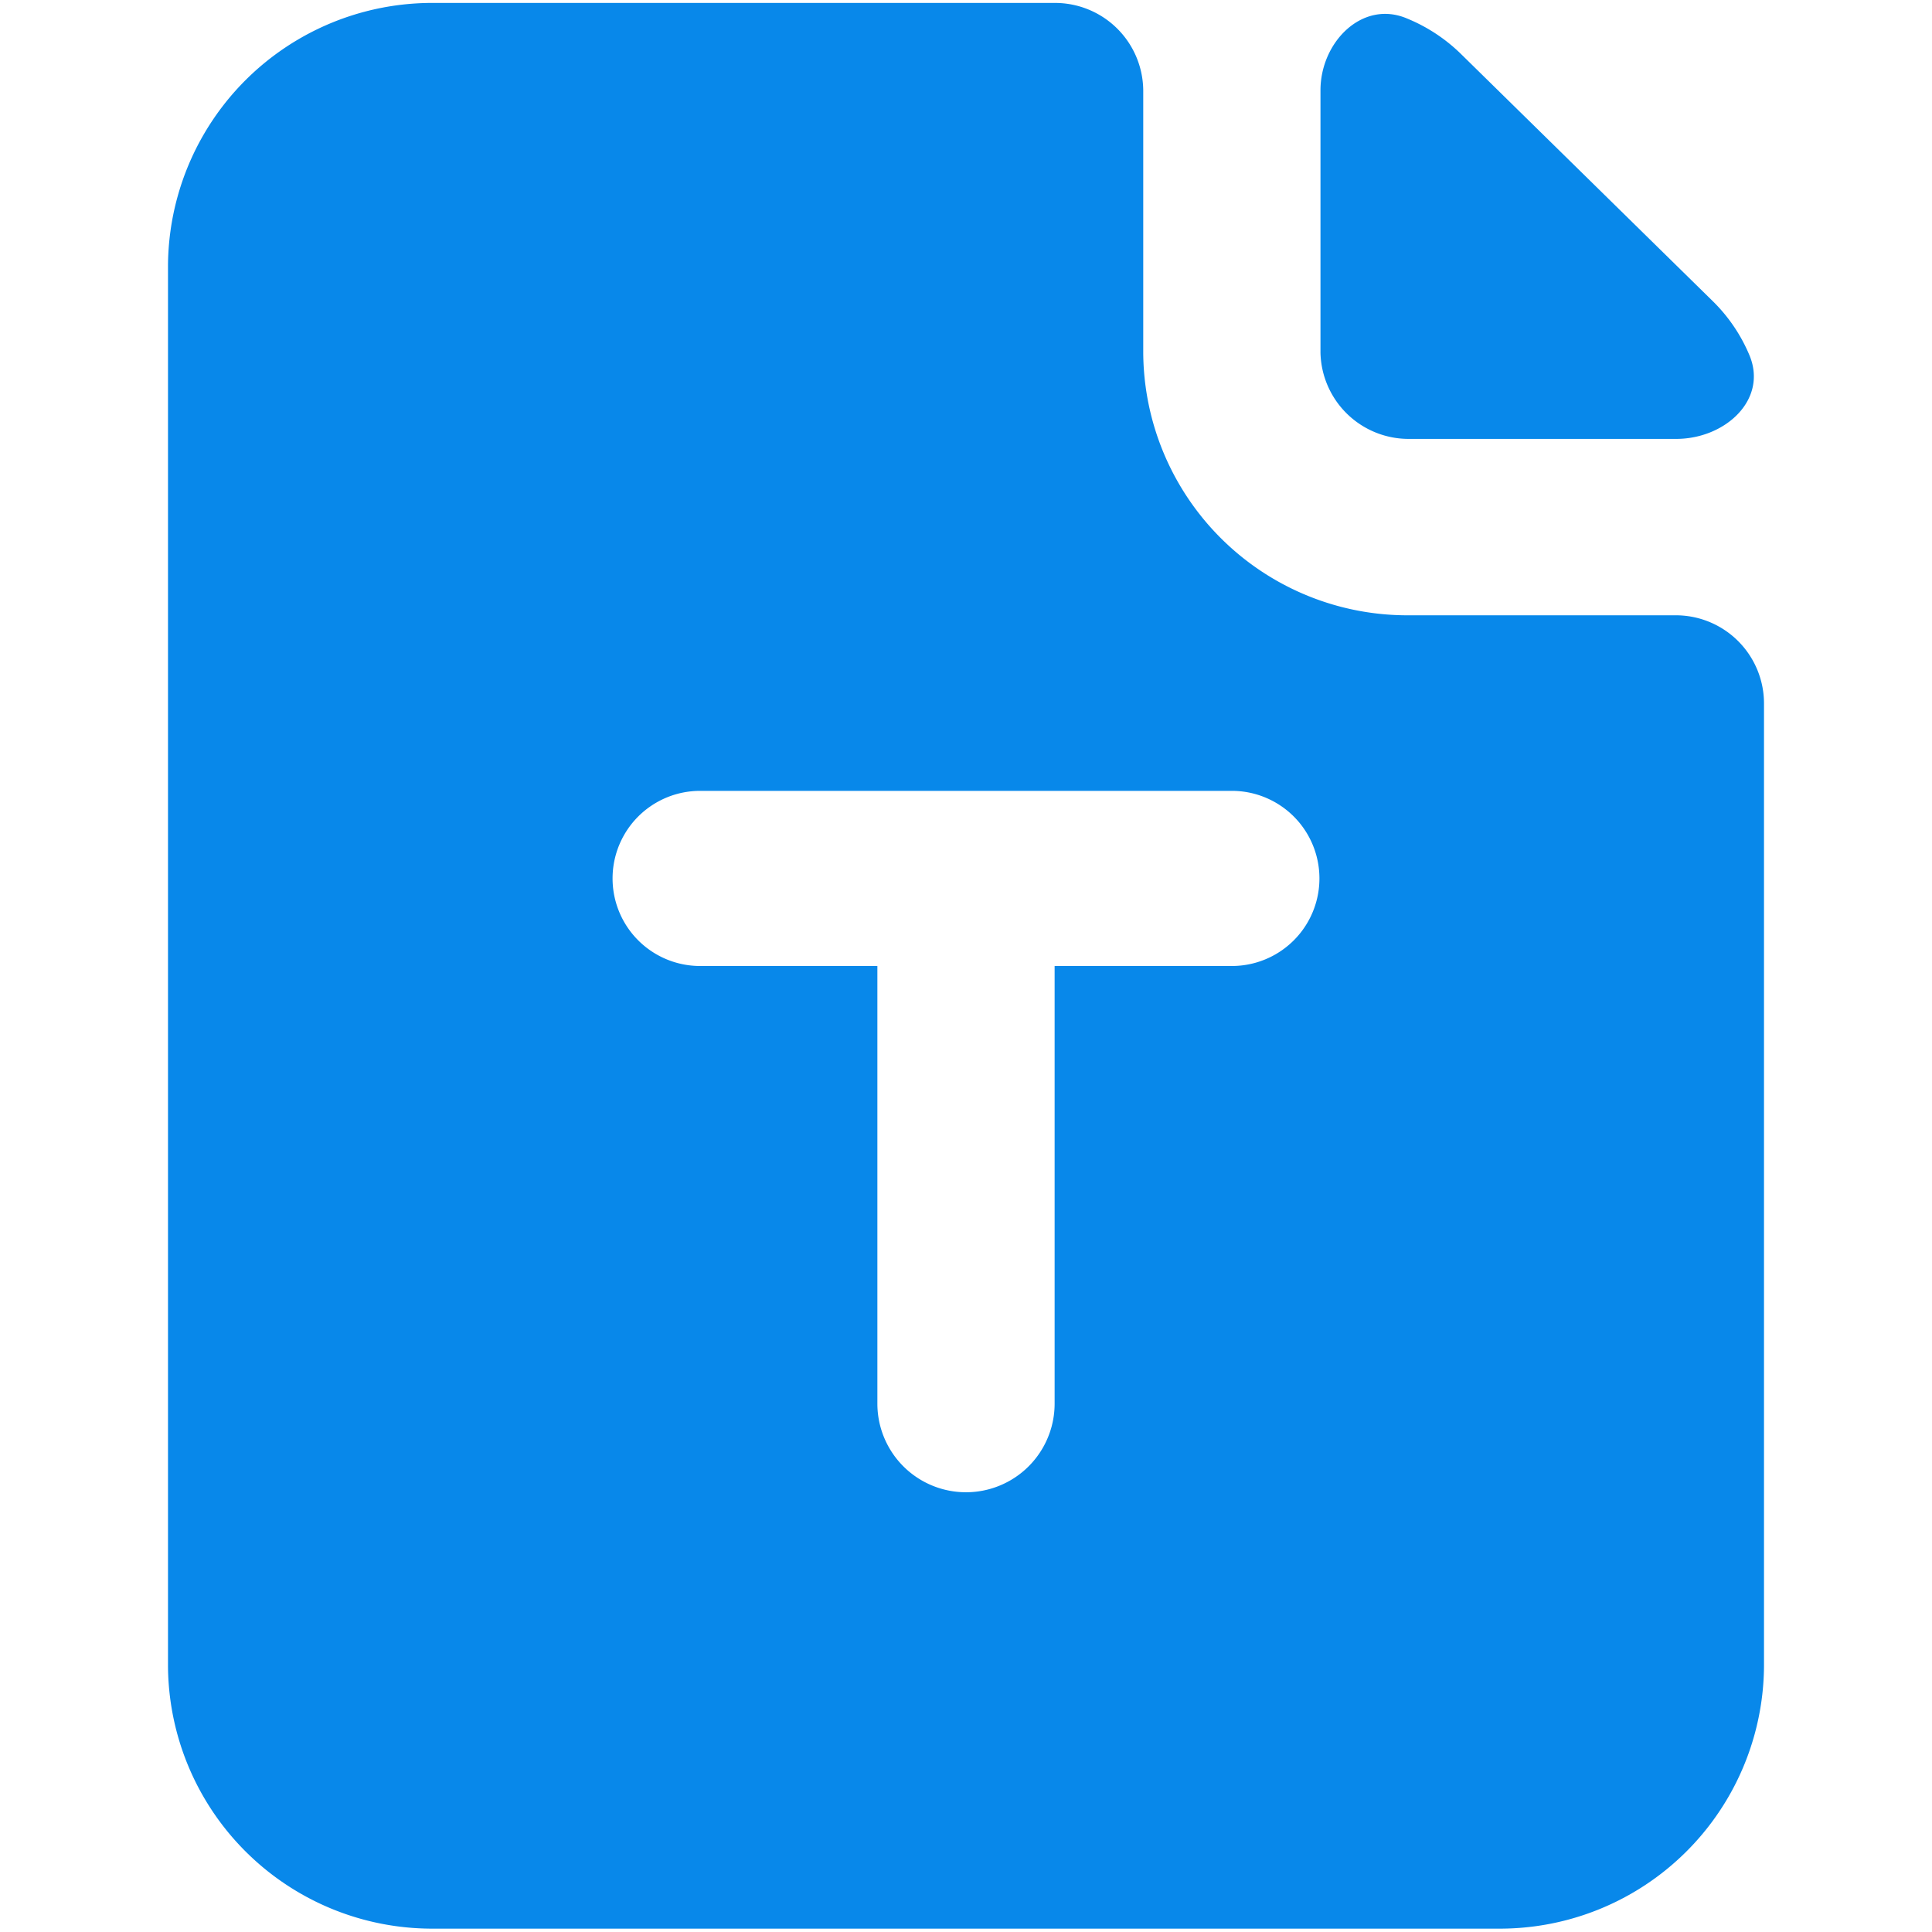
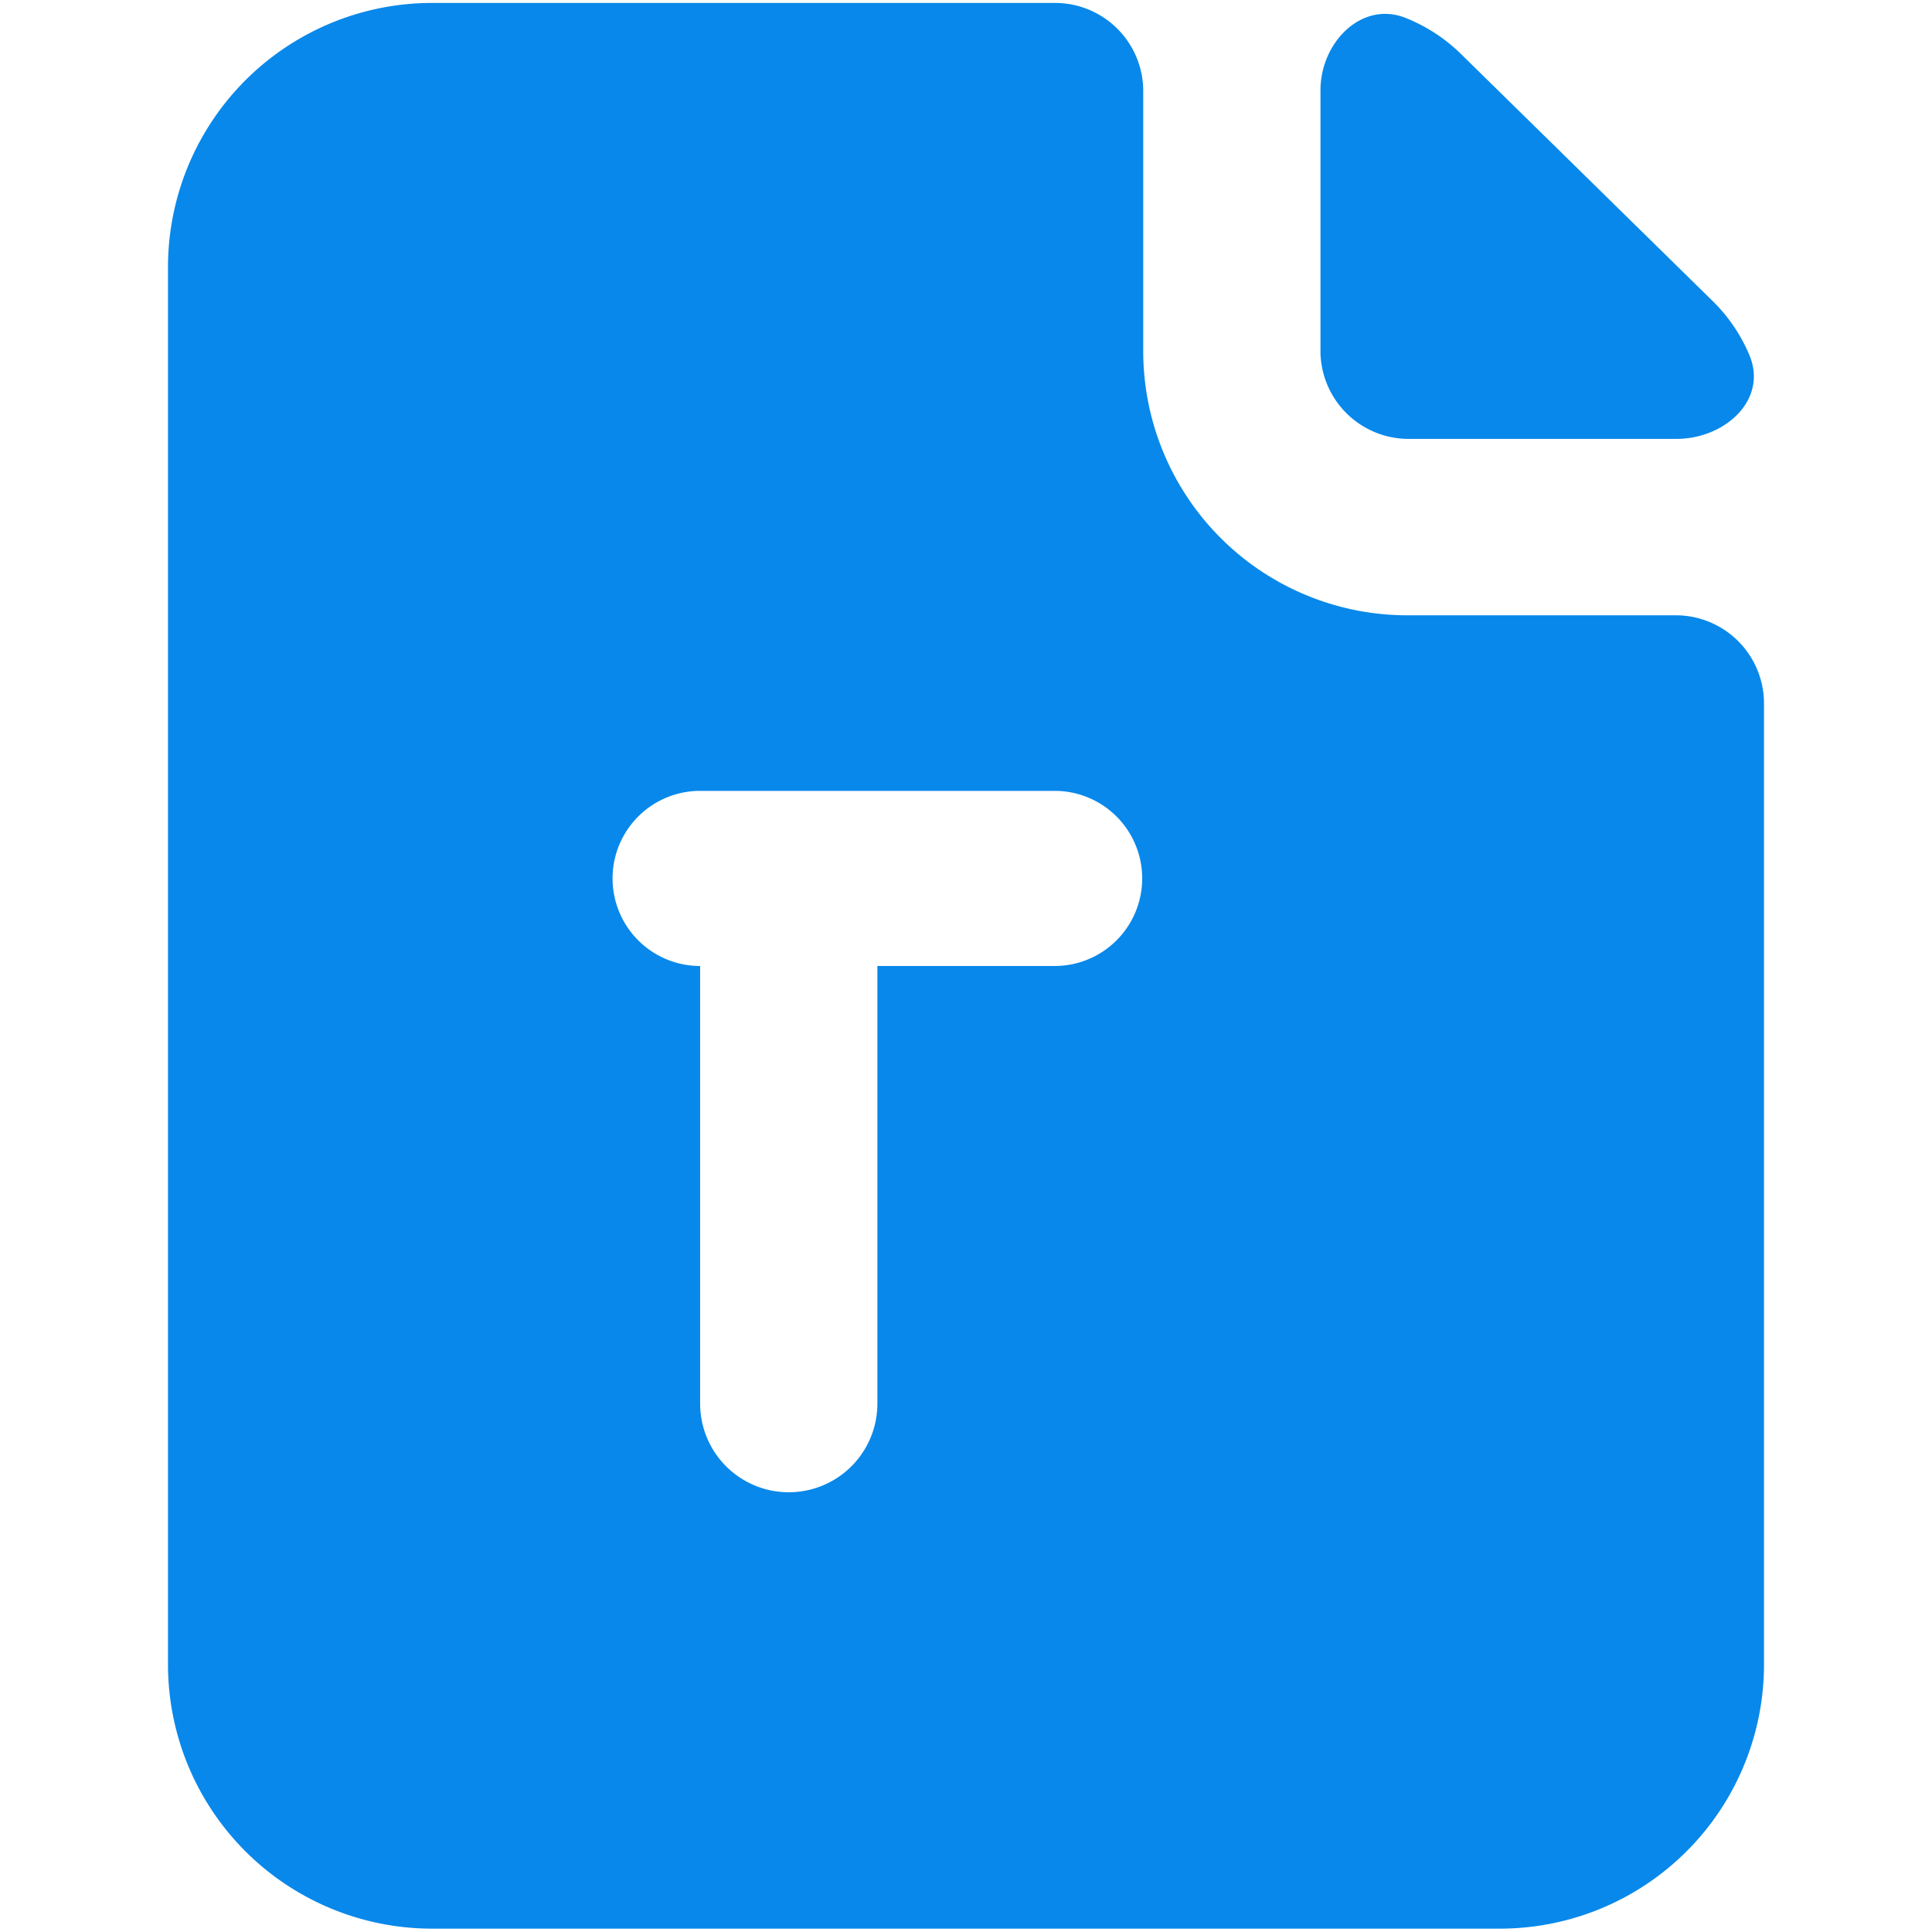
<svg xmlns="http://www.w3.org/2000/svg" viewBox="0 0 46 46">
  <defs>
    <style>.cls-1{fill:none;}.cls-2{clip-path:url(#clip-path);}.cls-3,.cls-4{fill:#0888ea;}.cls-4{opacity:0;}</style>
    <clipPath id="clip-path">
      <rect class="cls-1" x="4" width="38" height="46" />
    </clipPath>
  </defs>
  <title>资源 40</title>
  <g id="图层_2" data-name="图层 2">
    <g id="图层_1-2" data-name="图层 1">
      <g class="cls-2">
-         <path class="cls-3" d="M25.11.07a2.1,2.1,0,0,1,2.11,2.08V8.4a6.29,6.29,0,0,0,6.33,6.25h6.33A2.1,2.1,0,0,1,42,16.74V39.67a6.29,6.29,0,0,1-6.33,6.25H10.33A6.29,6.29,0,0,1,4,39.67V6.32A6.29,6.29,0,0,1,10.33.07Zm4.22,18.76H16.67a2.08,2.08,0,1,0,0,4.17h4.22V33.42a2.11,2.11,0,0,0,4.22,0V23h4.22a2.08,2.08,0,1,0,0-4.17ZM31.44,2.15c0-1.15,1-2.16,2.06-1.71a4,4,0,0,1,1.29.85l6,5.89a3.93,3.93,0,0,1,.86,1.27c.45,1.06-.57,2-1.74,2H33.56A2.1,2.1,0,0,1,31.44,8.4Zm0,0" />
+         <path class="cls-3" d="M25.11.07a2.1,2.1,0,0,1,2.11,2.08V8.4a6.29,6.29,0,0,0,6.33,6.25h6.33A2.1,2.1,0,0,1,42,16.74V39.67a6.29,6.29,0,0,1-6.33,6.25H10.33A6.29,6.29,0,0,1,4,39.67V6.32A6.29,6.29,0,0,1,10.33.07Zm4.22,18.76H16.67a2.08,2.08,0,1,0,0,4.17V33.42a2.11,2.11,0,0,0,4.22,0V23h4.22a2.08,2.08,0,1,0,0-4.17ZM31.44,2.15c0-1.15,1-2.16,2.06-1.71a4,4,0,0,1,1.29.85l6,5.89a3.93,3.93,0,0,1,.86,1.27c.45,1.06-.57,2-1.74,2H33.56A2.1,2.1,0,0,1,31.44,8.4Zm0,0" />
      </g>
-       <rect class="cls-4" width="46" height="46" />
    </g>
  </g>
</svg>